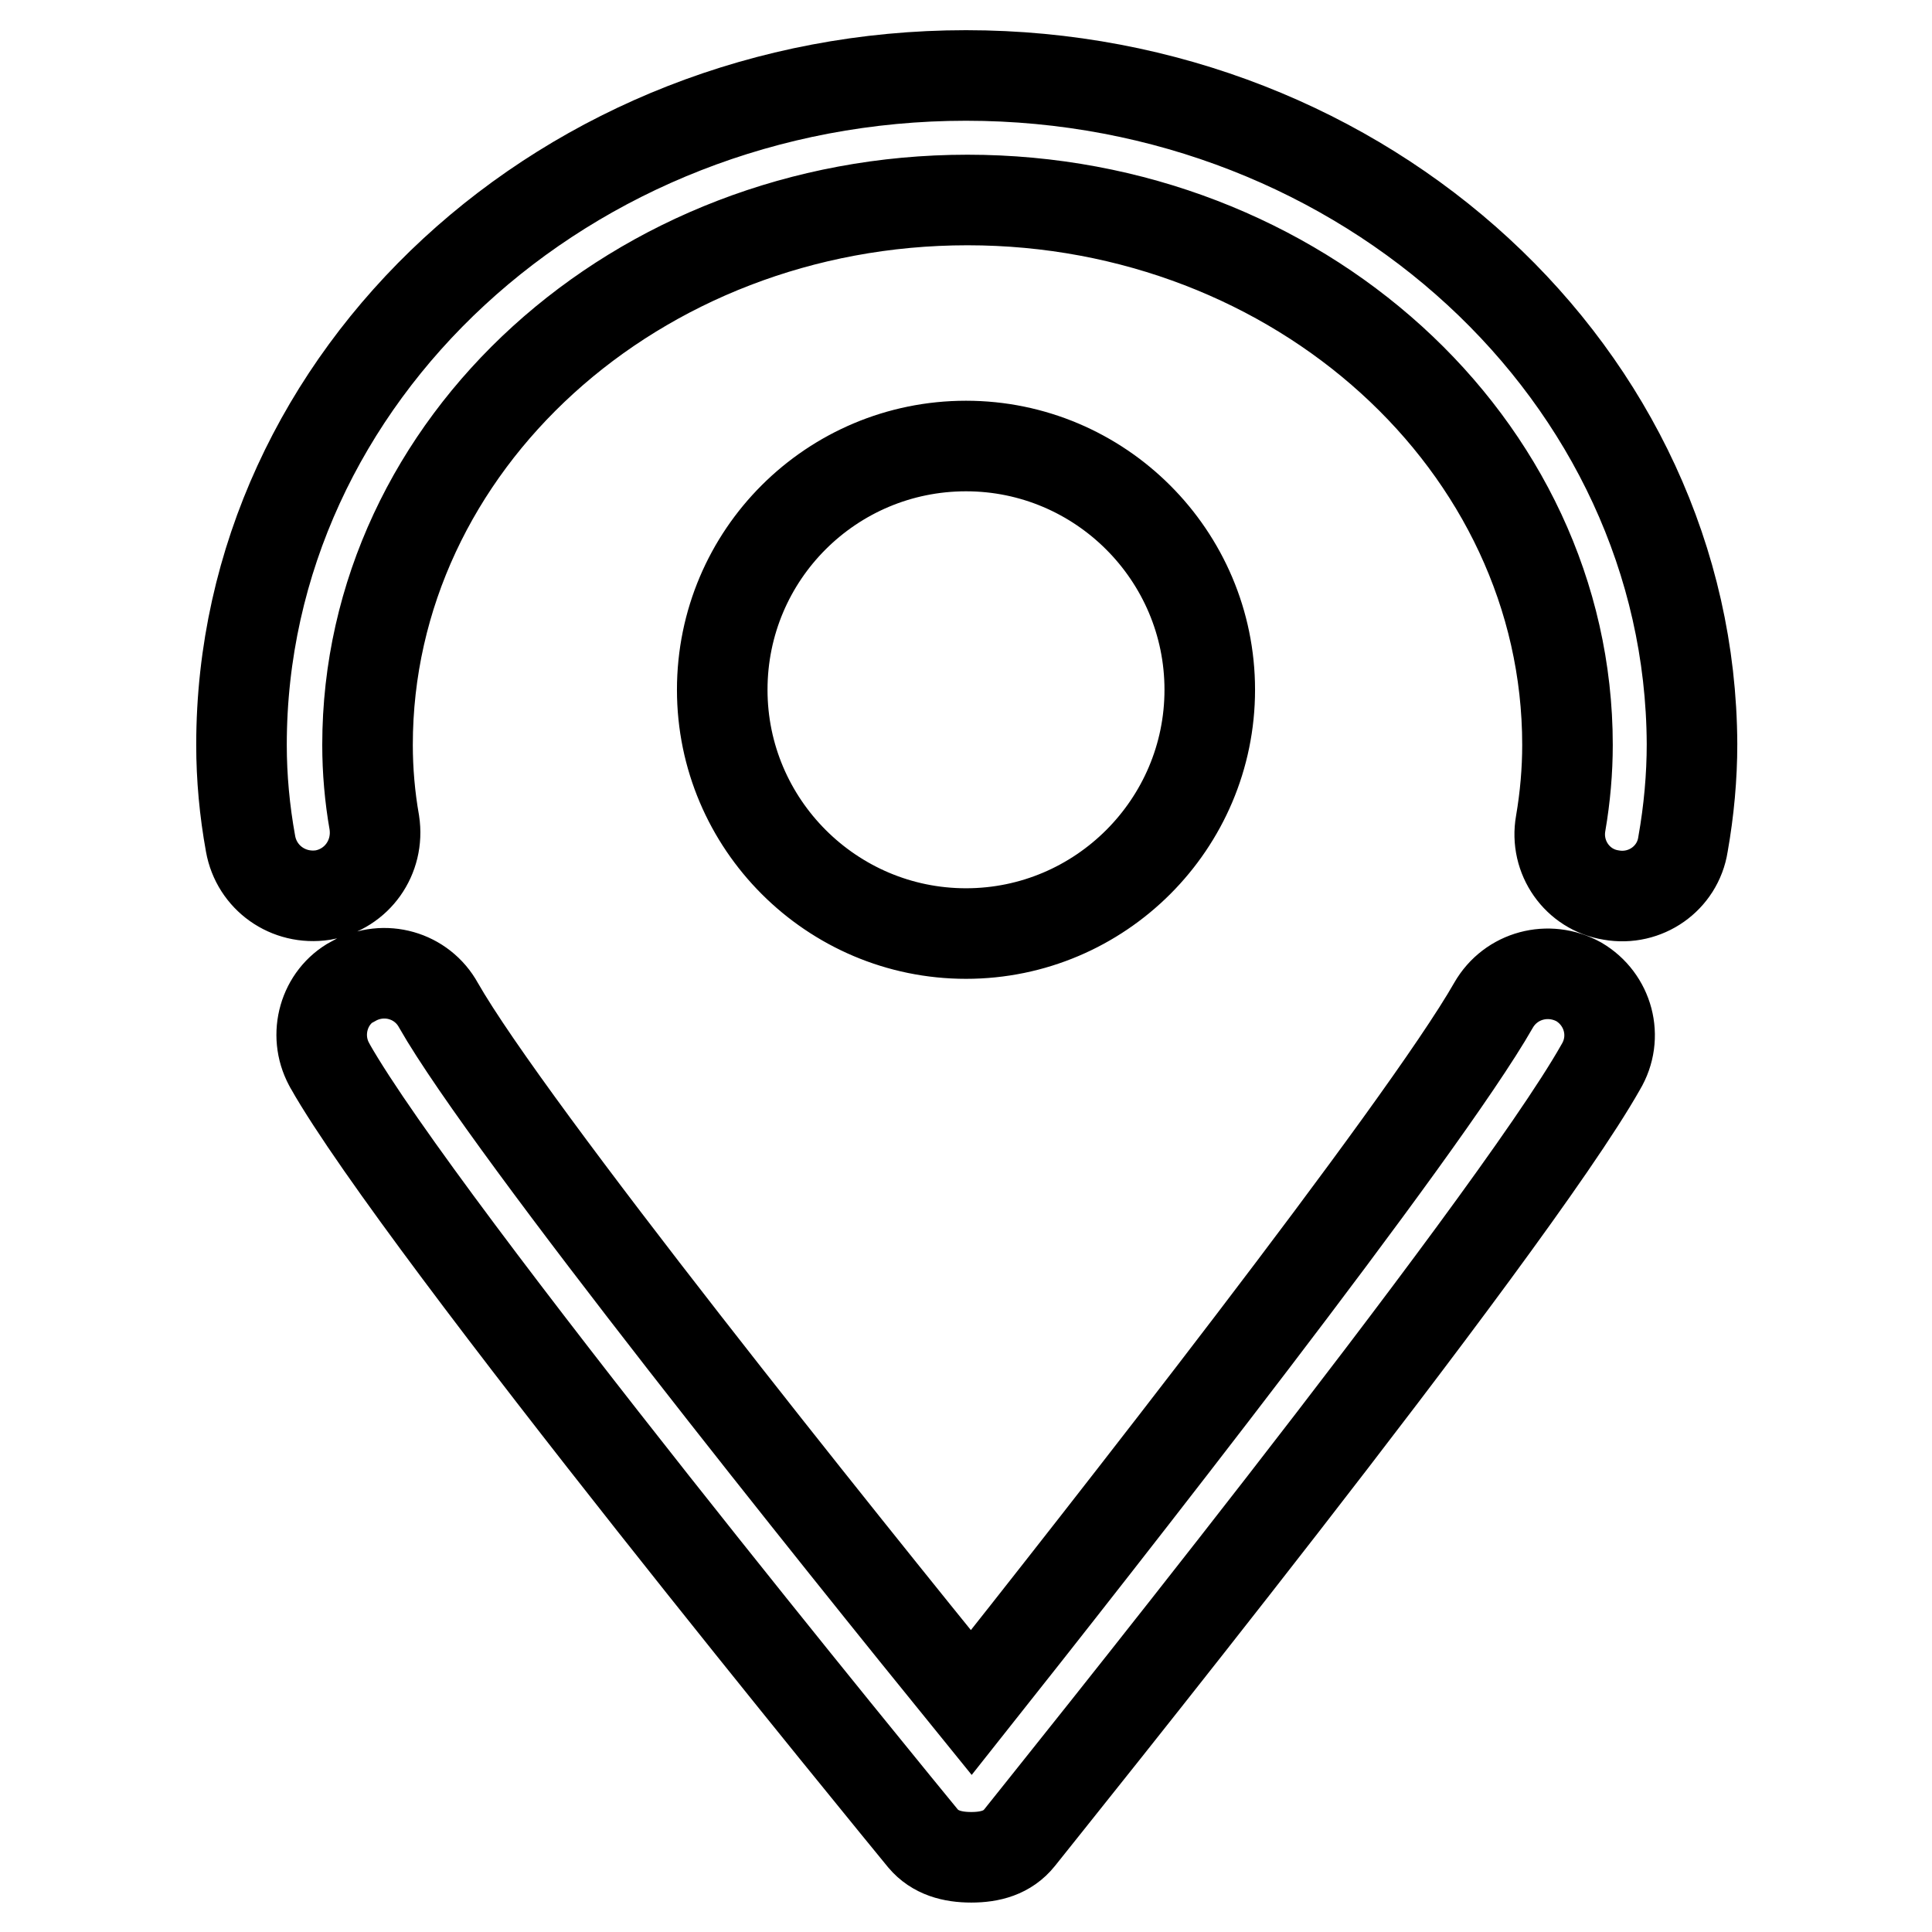
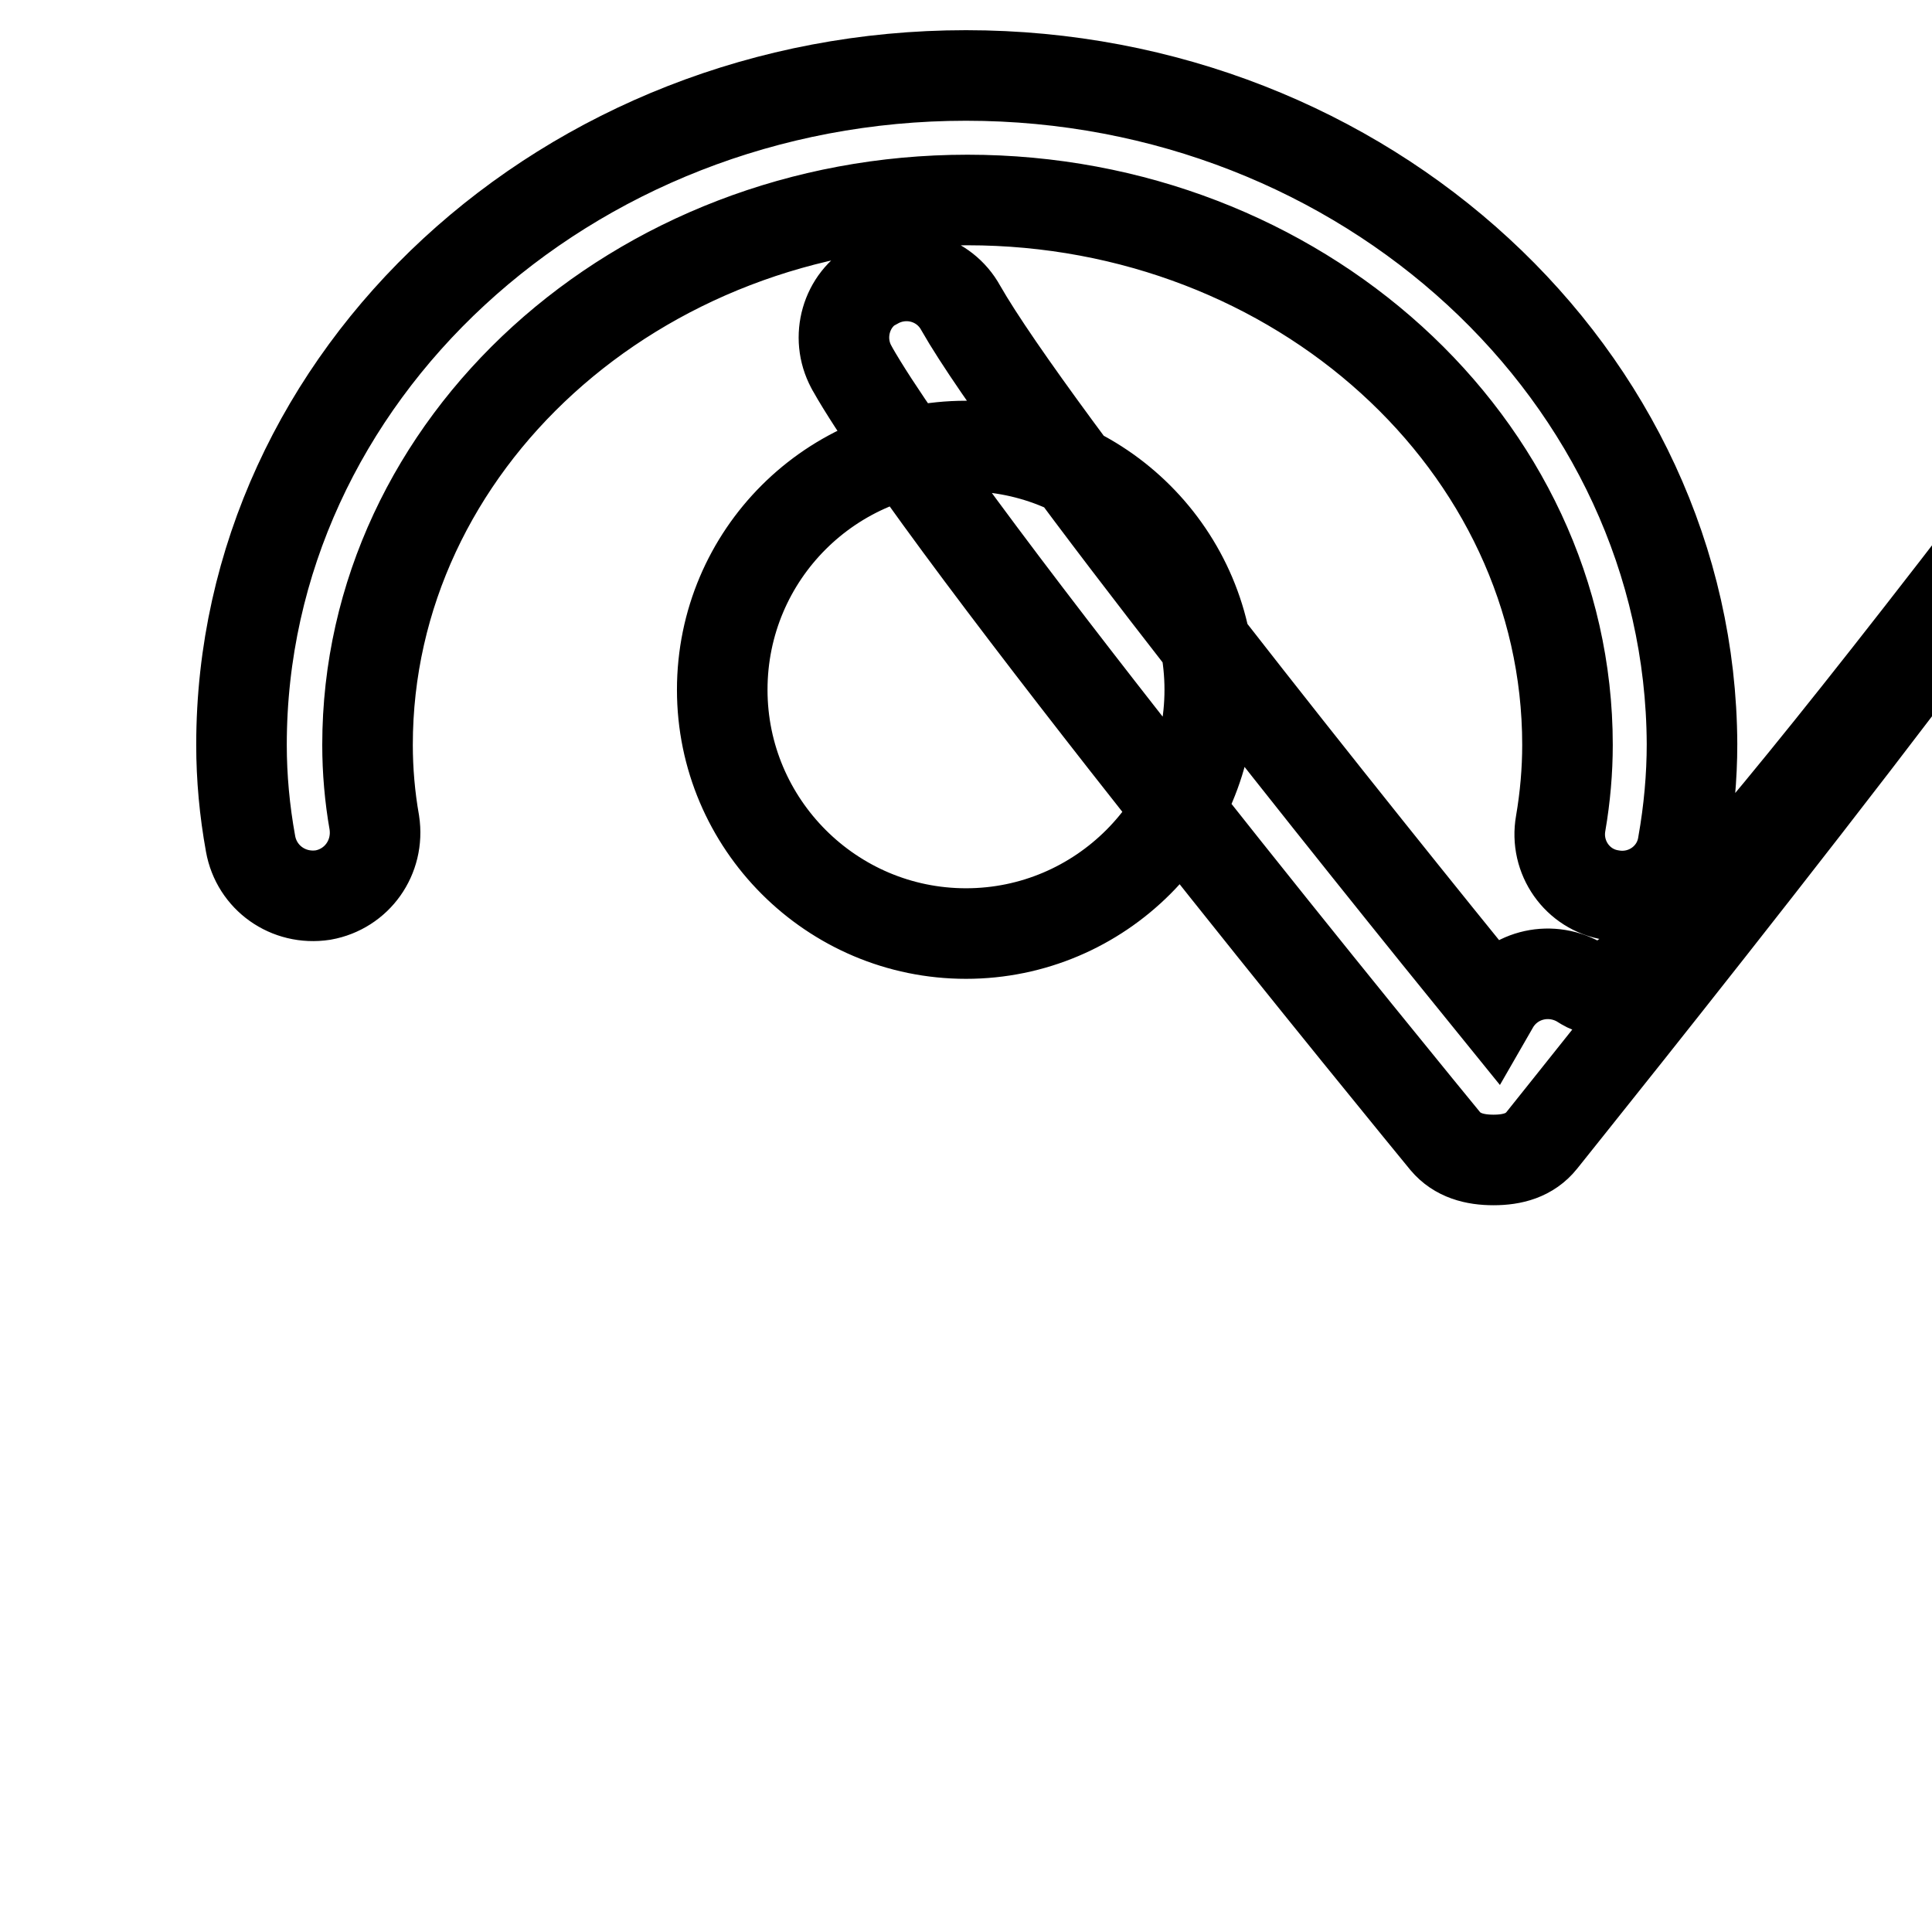
<svg xmlns="http://www.w3.org/2000/svg" version="1.1" x="0px" y="0px" viewBox="0 0 256 256" enable-background="new 0 0 256 256" xml:space="preserve">
  <g>
-     <path stroke-width="12" fill-opacity="0" stroke="#000000" d="M209.2,130.1c-4-2.2-9-0.9-11.3,3.1c-9.4,16.5-52.7,71.6-69.2,92.4c-16.8-20.7-61.2-75.9-70.6-92.4 c-2.2-4-7.2-5.4-11.2-3.2c0,0,0,0-0.1,0c-3.9,2.1-5.3,7.1-3.2,11c0,0.1,0.1,0.1,0.1,0.2c12.2,21.5,75.9,99.1,78.6,102.4 c1.6,1.9,3.9,2.5,6.4,2.5h0c2.5,0,4.8-0.6,6.4-2.6c2.6-3.3,64.8-80.5,77-102.1C214.5,137.4,213.1,132.4,209.2,130.1 C209.2,130.1,209.2,130.1,209.2,130.1L209.2,130.1z M128,10c-52.9,0-96,39.8-96,88.7c0,4.3,0.4,8.7,1.2,13.1c0.8,4.5,5,7.5,9.6,6.8 c4.5-0.8,7.5-5,6.8-9.6c-0.6-3.4-0.9-6.9-0.9-10.3c0-39.8,35.6-72.2,79.5-72.2c43.8,0,79.5,32.4,79.5,72.2c0,3.4-0.3,6.9-0.9,10.4 c-0.8,4.5,2.2,8.8,6.7,9.5c4.5,0.8,8.8-2.2,9.5-6.7l0,0c0.8-4.5,1.2-9,1.2-13.3C224,49.8,180.9,10,128,10L128,10z M95.7,91.4 c0,17.8,14.5,32.3,32.3,32.3c17.8,0,32.3-14.5,32.3-32.3c0-17.8-14.5-32.3-32.3-32.3C110.2,59.1,95.7,73.5,95.7,91.4z" />
+     <path stroke-width="12" fill-opacity="0" stroke="#000000" d="M209.2,130.1c-4-2.2-9-0.9-11.3,3.1c-16.8-20.7-61.2-75.9-70.6-92.4 c-2.2-4-7.2-5.4-11.2-3.2c0,0,0,0-0.1,0c-3.9,2.1-5.3,7.1-3.2,11c0,0.1,0.1,0.1,0.1,0.2c12.2,21.5,75.9,99.1,78.6,102.4 c1.6,1.9,3.9,2.5,6.4,2.5h0c2.5,0,4.8-0.6,6.4-2.6c2.6-3.3,64.8-80.5,77-102.1C214.5,137.4,213.1,132.4,209.2,130.1 C209.2,130.1,209.2,130.1,209.2,130.1L209.2,130.1z M128,10c-52.9,0-96,39.8-96,88.7c0,4.3,0.4,8.7,1.2,13.1c0.8,4.5,5,7.5,9.6,6.8 c4.5-0.8,7.5-5,6.8-9.6c-0.6-3.4-0.9-6.9-0.9-10.3c0-39.8,35.6-72.2,79.5-72.2c43.8,0,79.5,32.4,79.5,72.2c0,3.4-0.3,6.9-0.9,10.4 c-0.8,4.5,2.2,8.8,6.7,9.5c4.5,0.8,8.8-2.2,9.5-6.7l0,0c0.8-4.5,1.2-9,1.2-13.3C224,49.8,180.9,10,128,10L128,10z M95.7,91.4 c0,17.8,14.5,32.3,32.3,32.3c17.8,0,32.3-14.5,32.3-32.3c0-17.8-14.5-32.3-32.3-32.3C110.2,59.1,95.7,73.5,95.7,91.4z" />
  </g>
</svg>